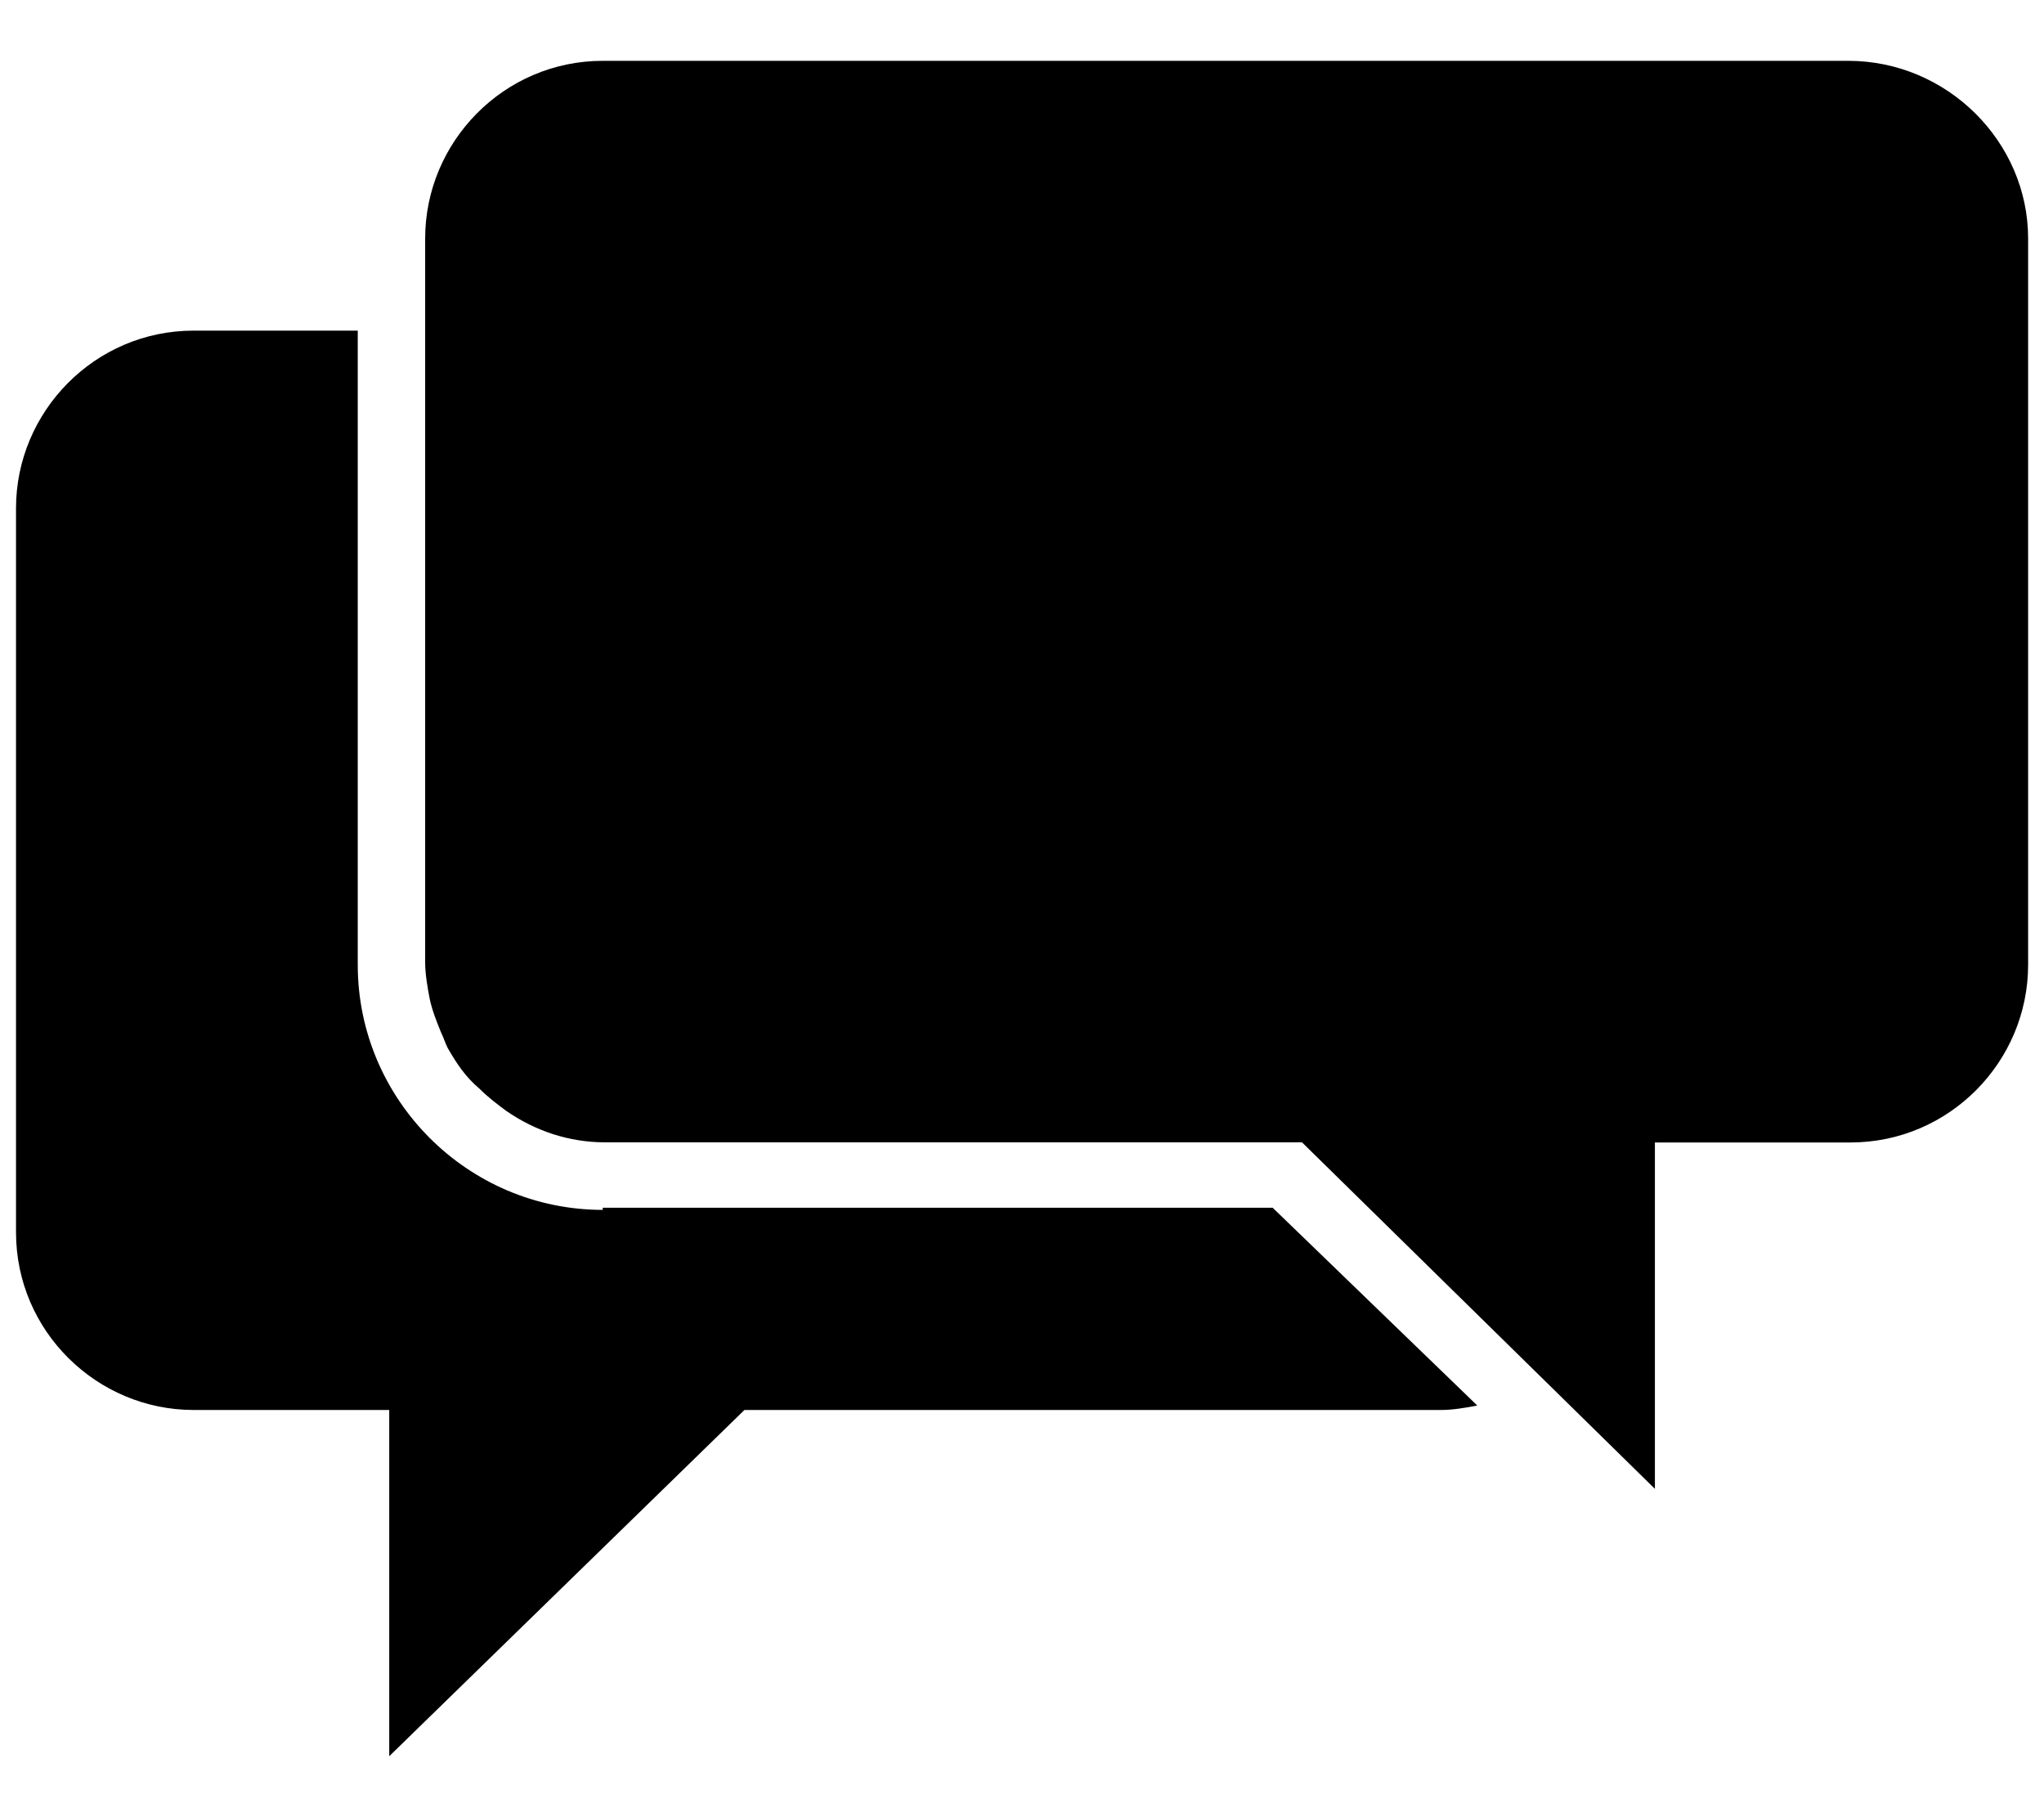
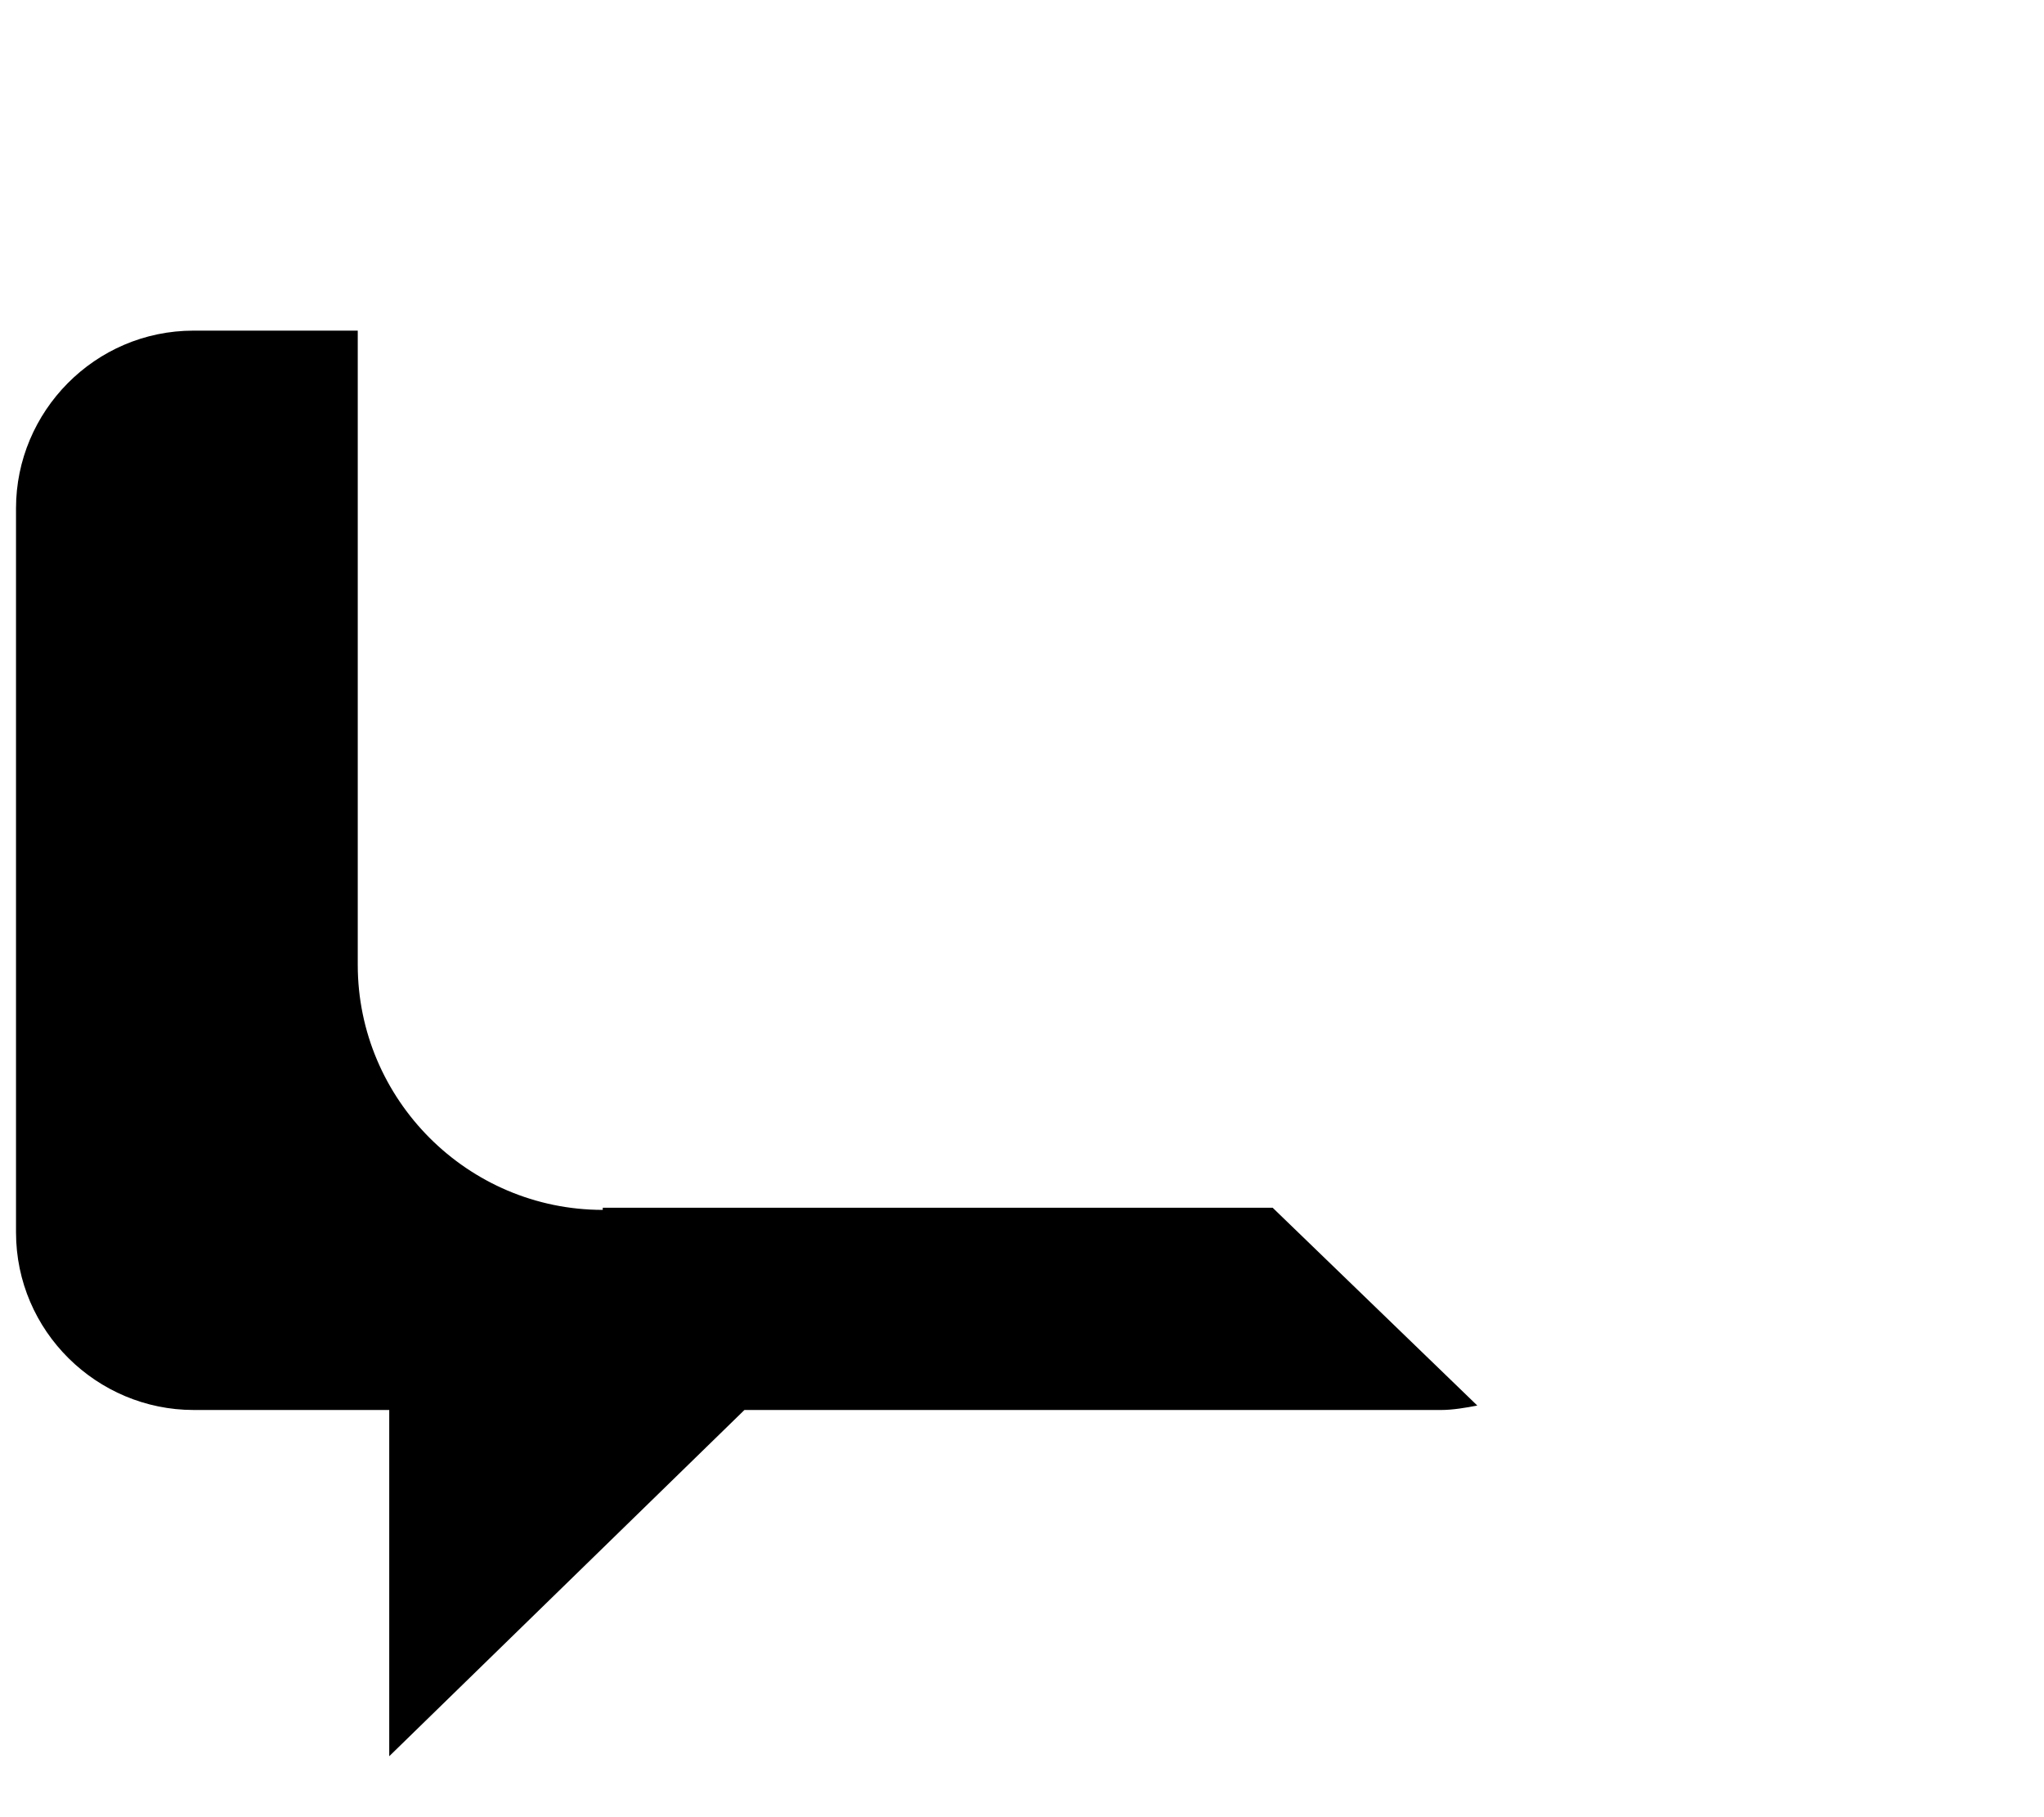
<svg xmlns="http://www.w3.org/2000/svg" version="1.1" x="0px" y="0px" viewBox="0 0 151.92 135.04" style="enable-background:new 0 0 151.92 135.04;" xml:space="preserve">
  <style type="text/css">
	.st0{fill-rule:evenodd;clip-rule:evenodd;fill:#FFFFFF;}
	.st1{fill:none;stroke:#FFFFFF;stroke-width:2;stroke-miterlimit:10;}
	.st2{fill:#FFFFFF;}
	.st3{fill:none;stroke:#FFFF00;stroke-width:2;stroke-miterlimit:10;}
	.st4{fill:none;stroke:#FFFFFF;stroke-width:7;stroke-miterlimit:10;}
	.st5{fill:none;stroke:#FFFFFF;stroke-width:7.627;stroke-miterlimit:10;}
	.st6{clip-path:url(#SVGID_2_);fill:#FFFFFF;}
	.st7{fill:none;stroke:#FFFFFF;stroke-width:1.792;stroke-miterlimit:10;}
	.st8{fill-rule:evenodd;clip-rule:evenodd;}
</style>
  <g id="Layer_1">
</g>
  <g id="Layer_2">
</g>
  <g id="Isolation_Mode">
    <g>
      <g>
-         <path d="M137.37,4.52H44.8c-7.35,0-13.2,6.02-13.2,13.2v6.68v47.12c0,0.84,0.17,1.84,0.33,2.67c0.17,0.84,0.5,1.67,0.84,2.51     c0.17,0.33,0.33,0.84,0.5,1.17c0.67,1.17,1.34,2.17,2.34,3.01c0.67,0.67,1.34,1.17,2.01,1.67c2.17,1.5,4.68,2.34,7.35,2.34l0,0     h51.8L123,110.64V84.9h14.54c7.35,0,13.2-6.02,13.2-13.2V17.72C150.74,10.54,144.73,4.52,137.37,4.52z" />
        <path d="M44.8,89.91c-10.03,0-18.21-8.19-18.21-18.21V24.57h-12.2c-7.35,0-13.2,6.02-13.2,13.2v53.81c0,7.35,6.02,13.2,13.2,13.2     h14.54v25.73l26.4-25.73h51.8c0.84,0,1.84-0.17,2.67-0.33L94.59,89.75H44.8V89.91z" />
      </g>
    </g>
  </g>
</svg>